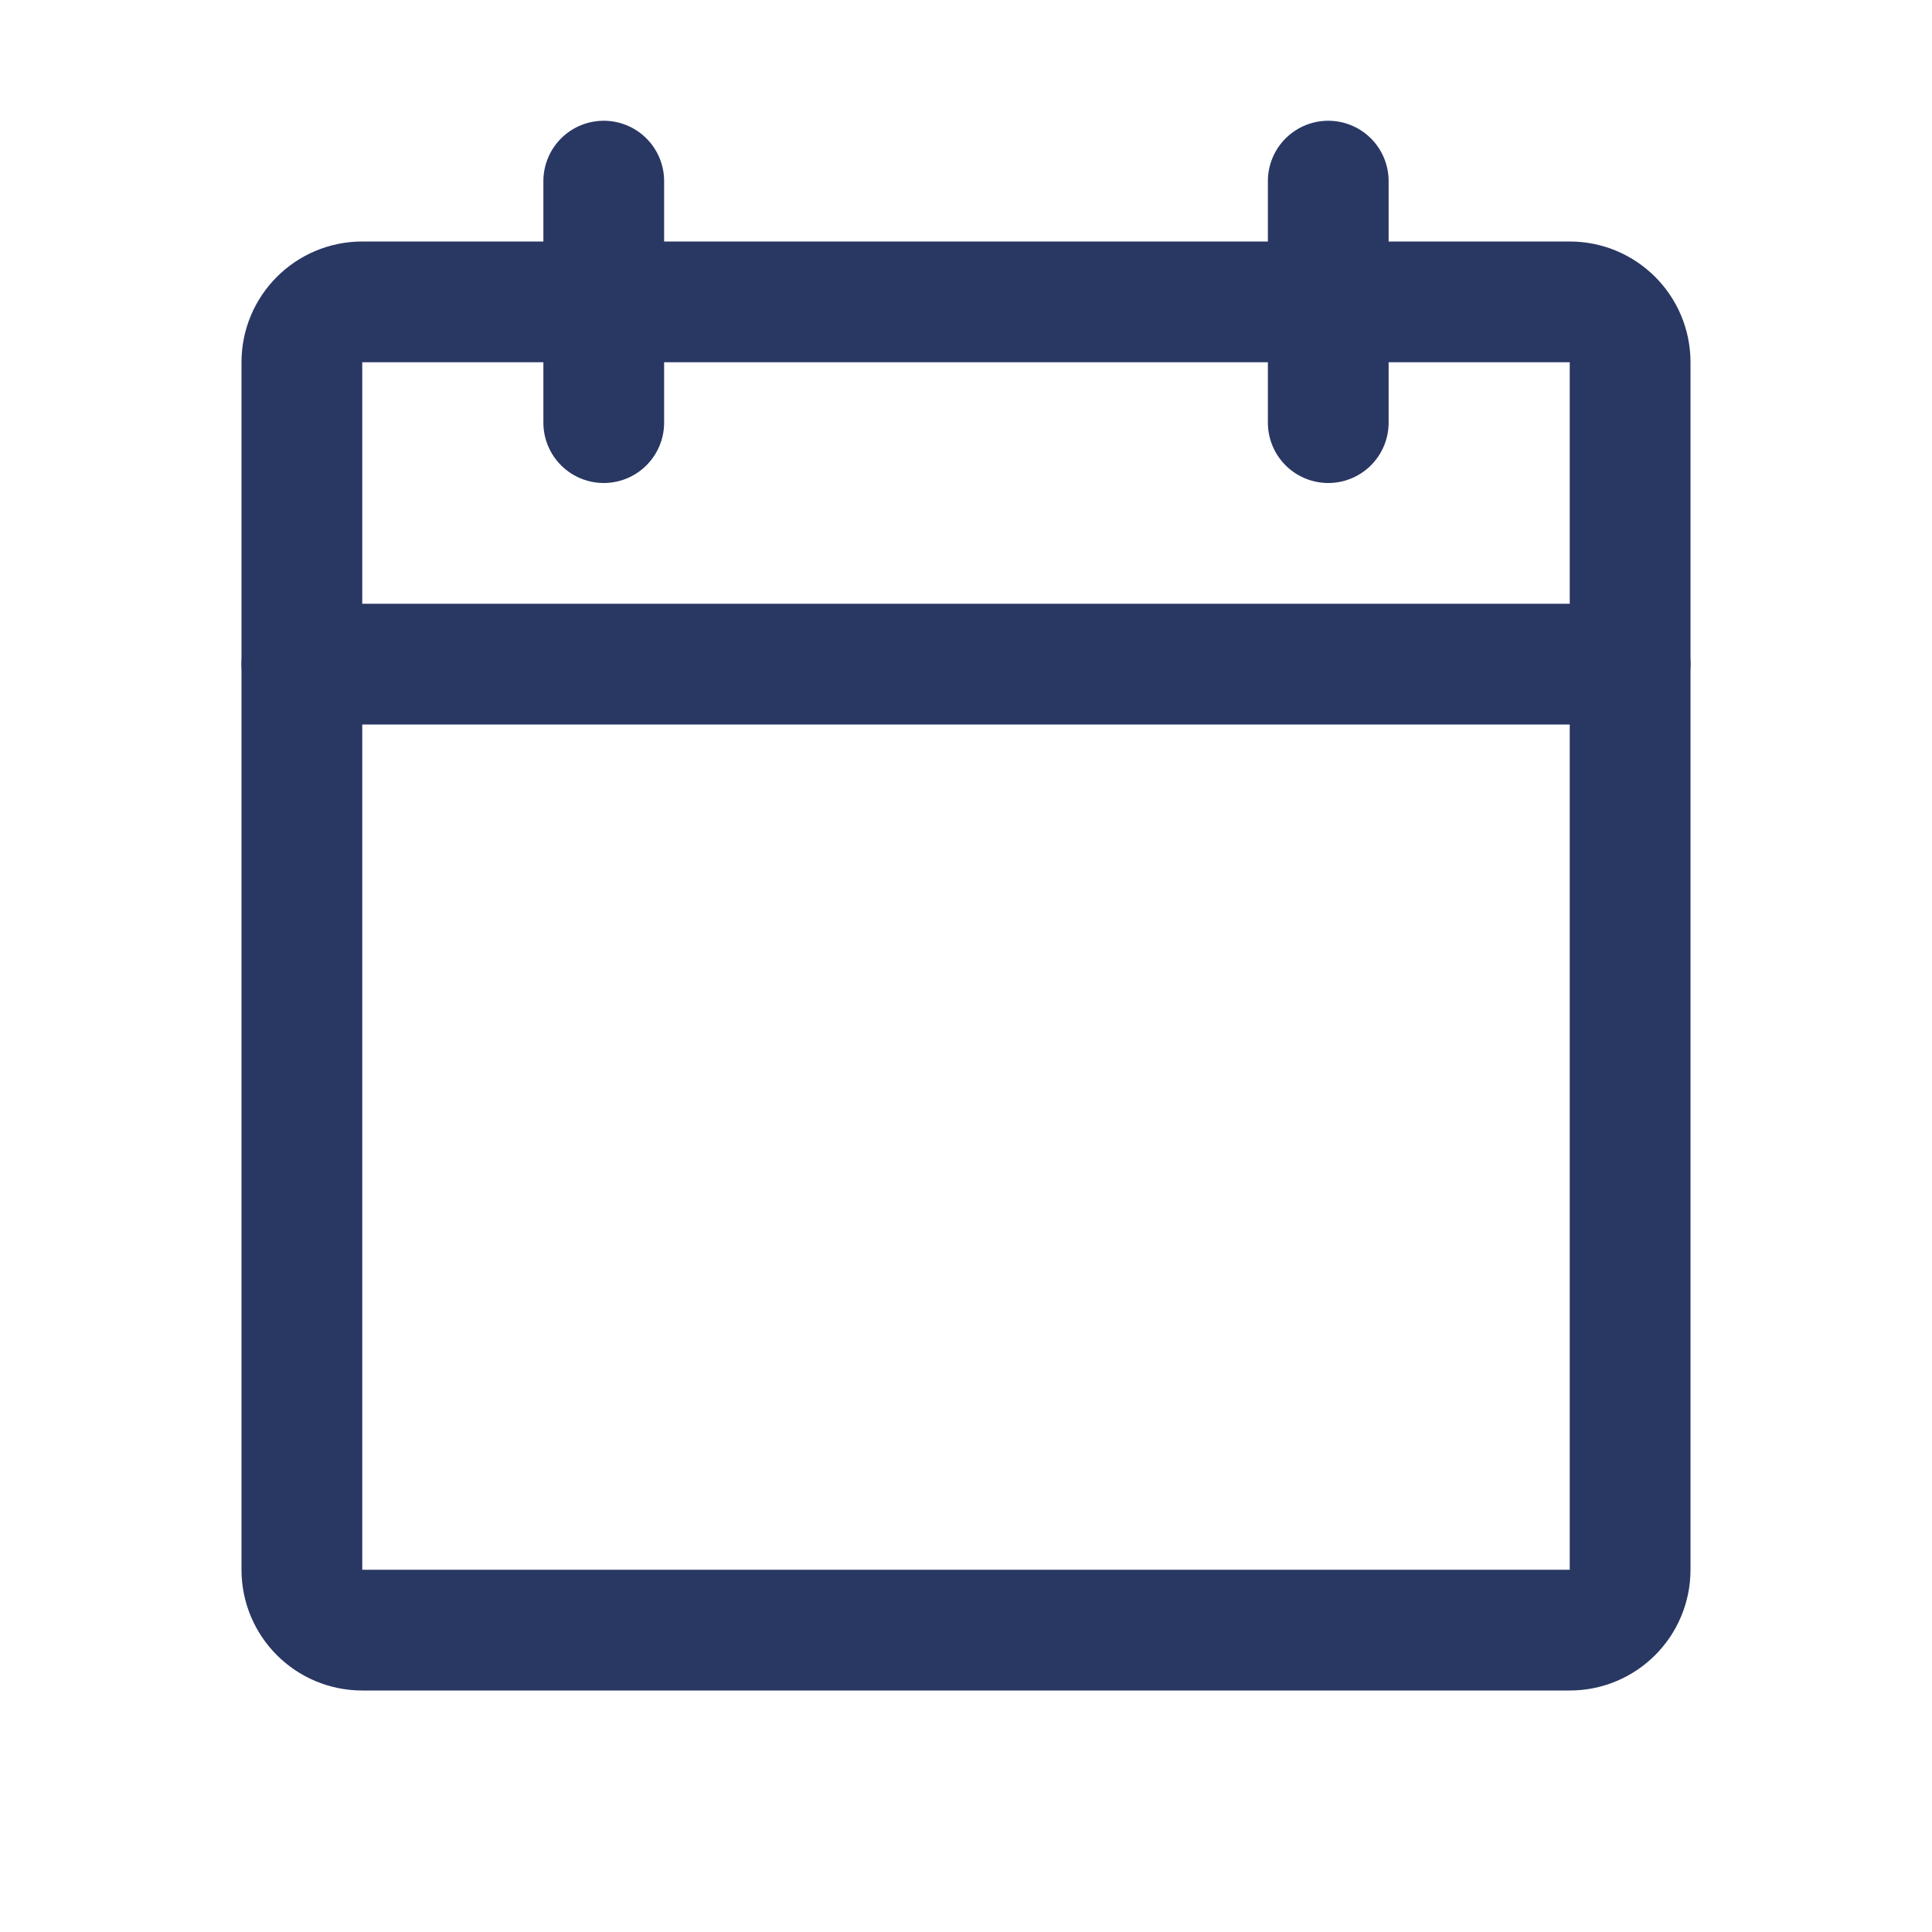
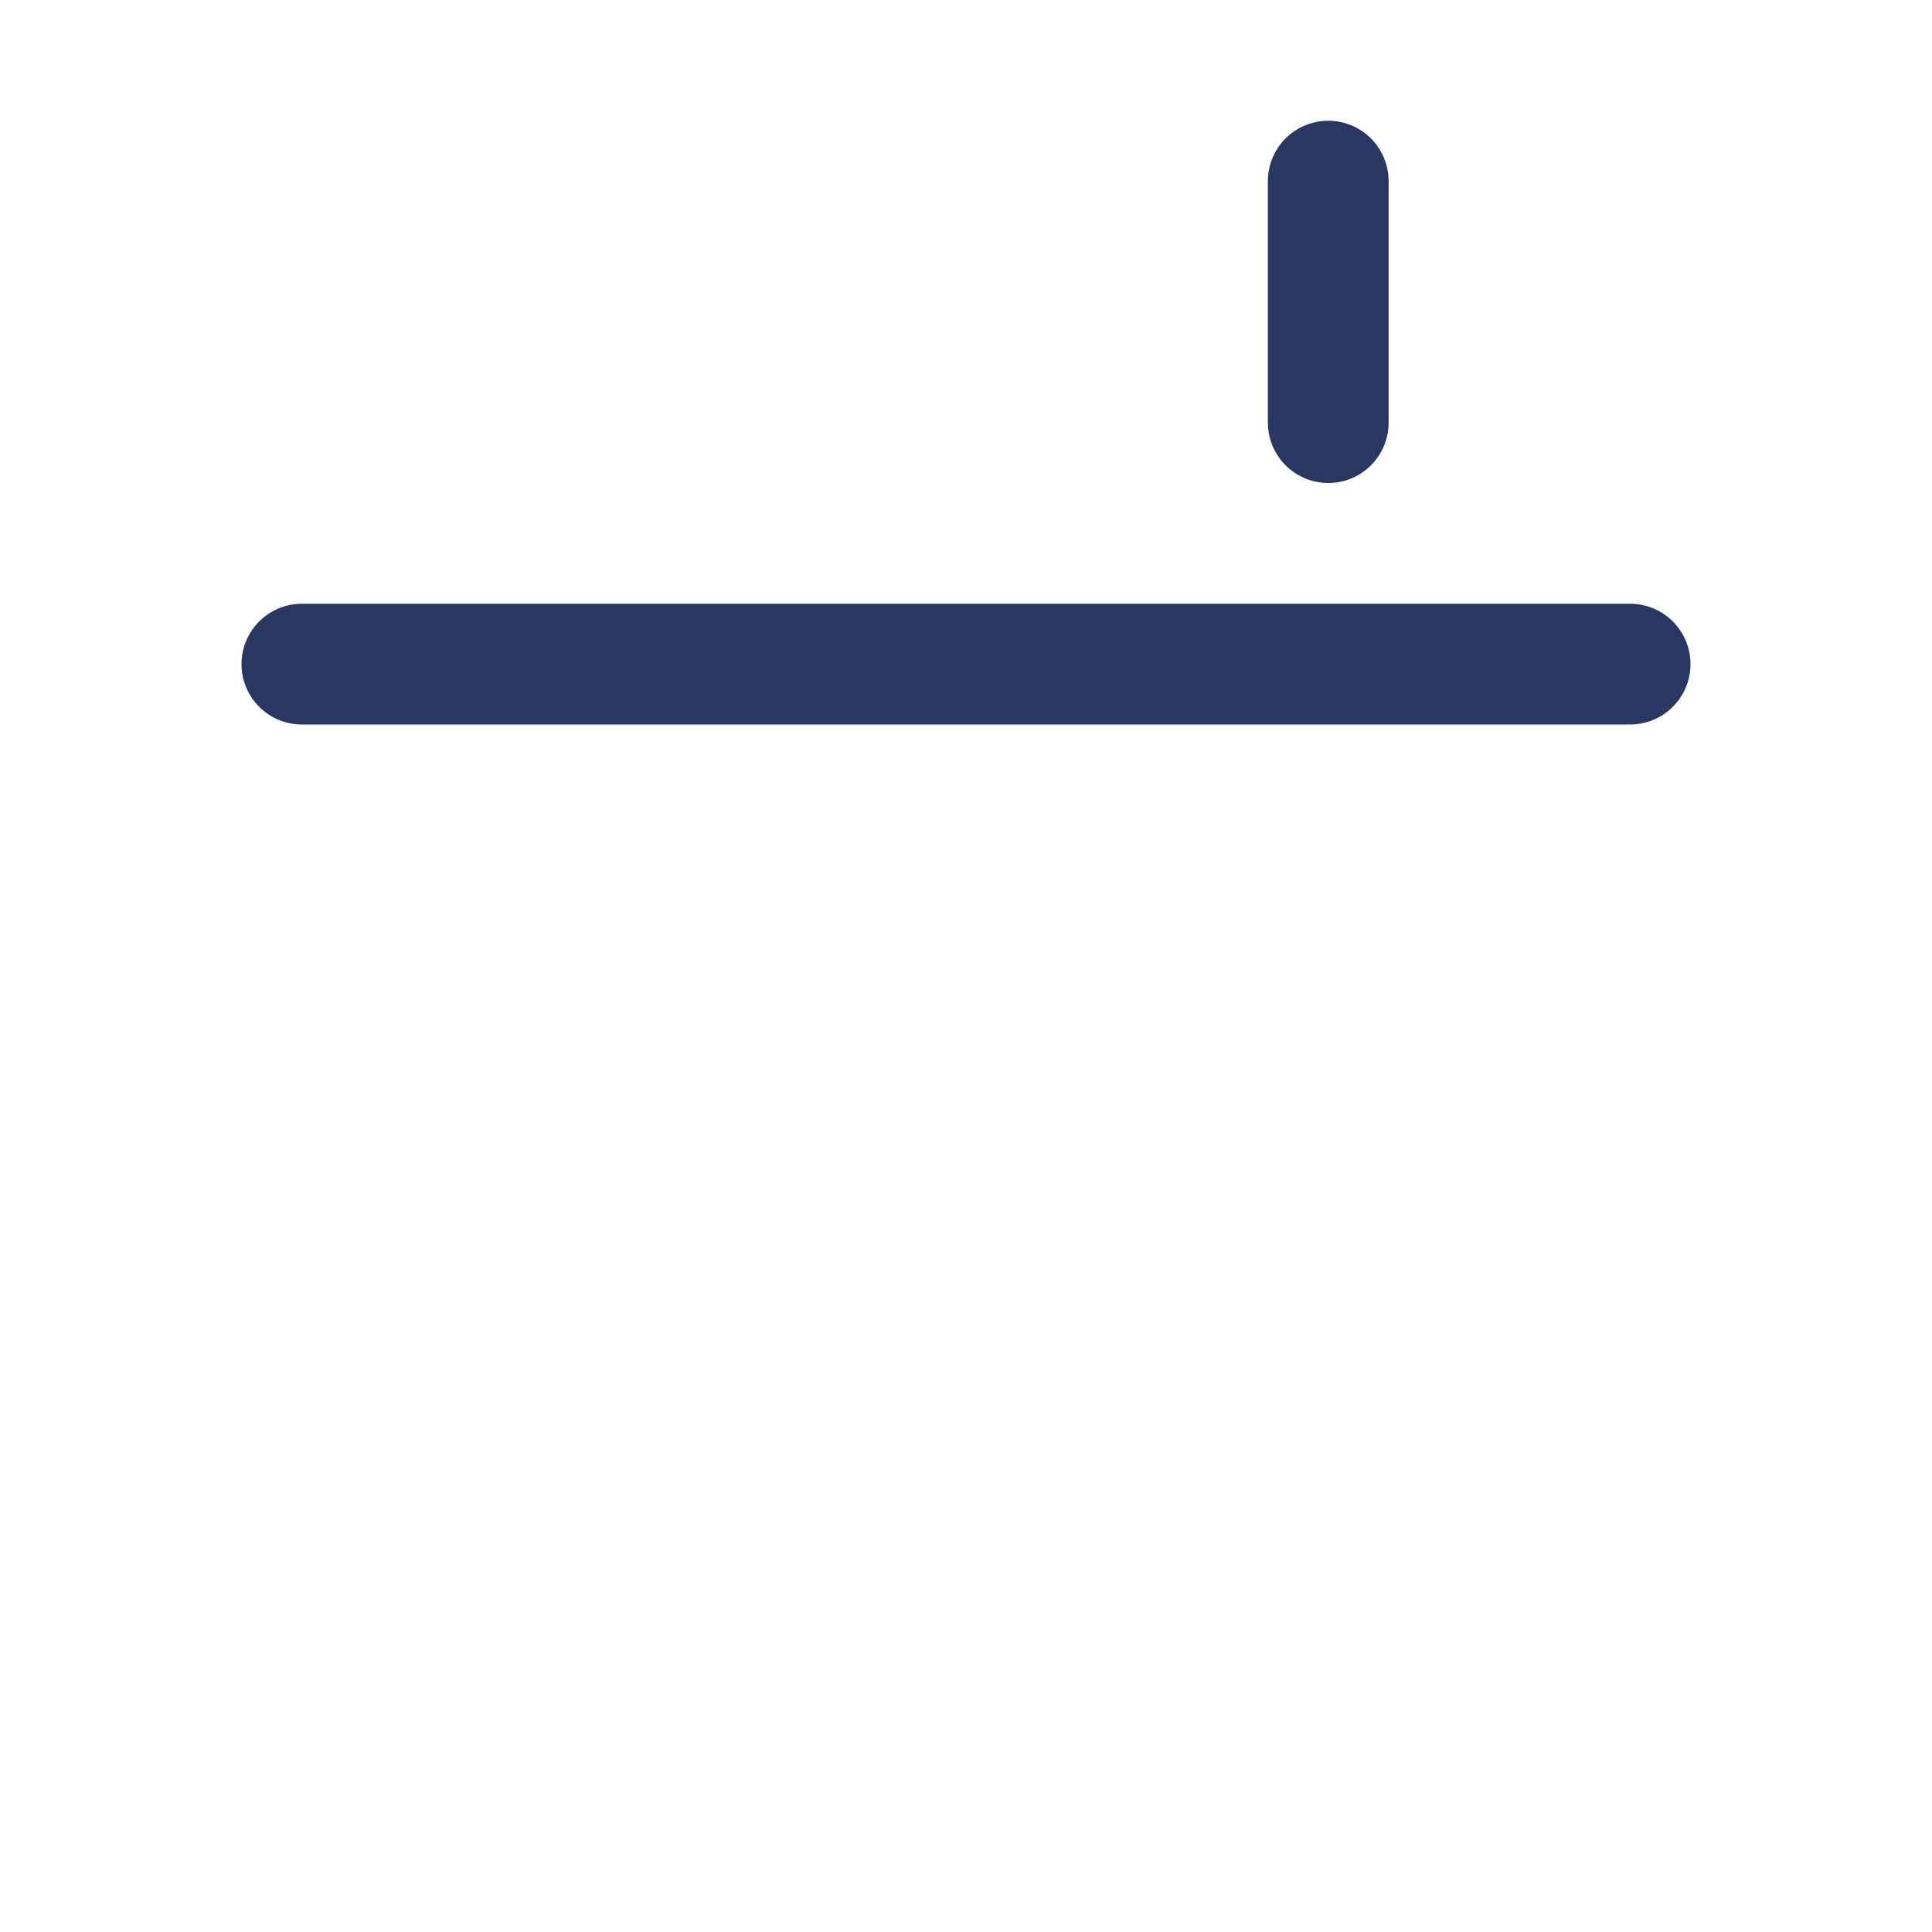
<svg xmlns="http://www.w3.org/2000/svg" width="64" height="64" viewBox="0 0 64 64" fill="none">
  <g clip-path="url(#clip0_3481_6093)">
-     <path d="M52 10H12C10.895 10 10 10.895 10 12V52C10 53.105 10.895 54 12 54H52C53.105 54 54 53.105 54 52V12C54 10.895 53.105 10 52 10Z" stroke="#293763" stroke-width="4" stroke-linecap="round" stroke-linejoin="round" />
    <path d="M44 6V14" stroke="#293763" stroke-width="4" stroke-linecap="round" stroke-linejoin="round" />
-     <path d="M20 6V14" stroke="#293763" stroke-width="4" stroke-linecap="round" stroke-linejoin="round" />
    <path d="M10 22H54" stroke="#293763" stroke-width="4" stroke-linecap="round" stroke-linejoin="round" />
  </g>
</svg>